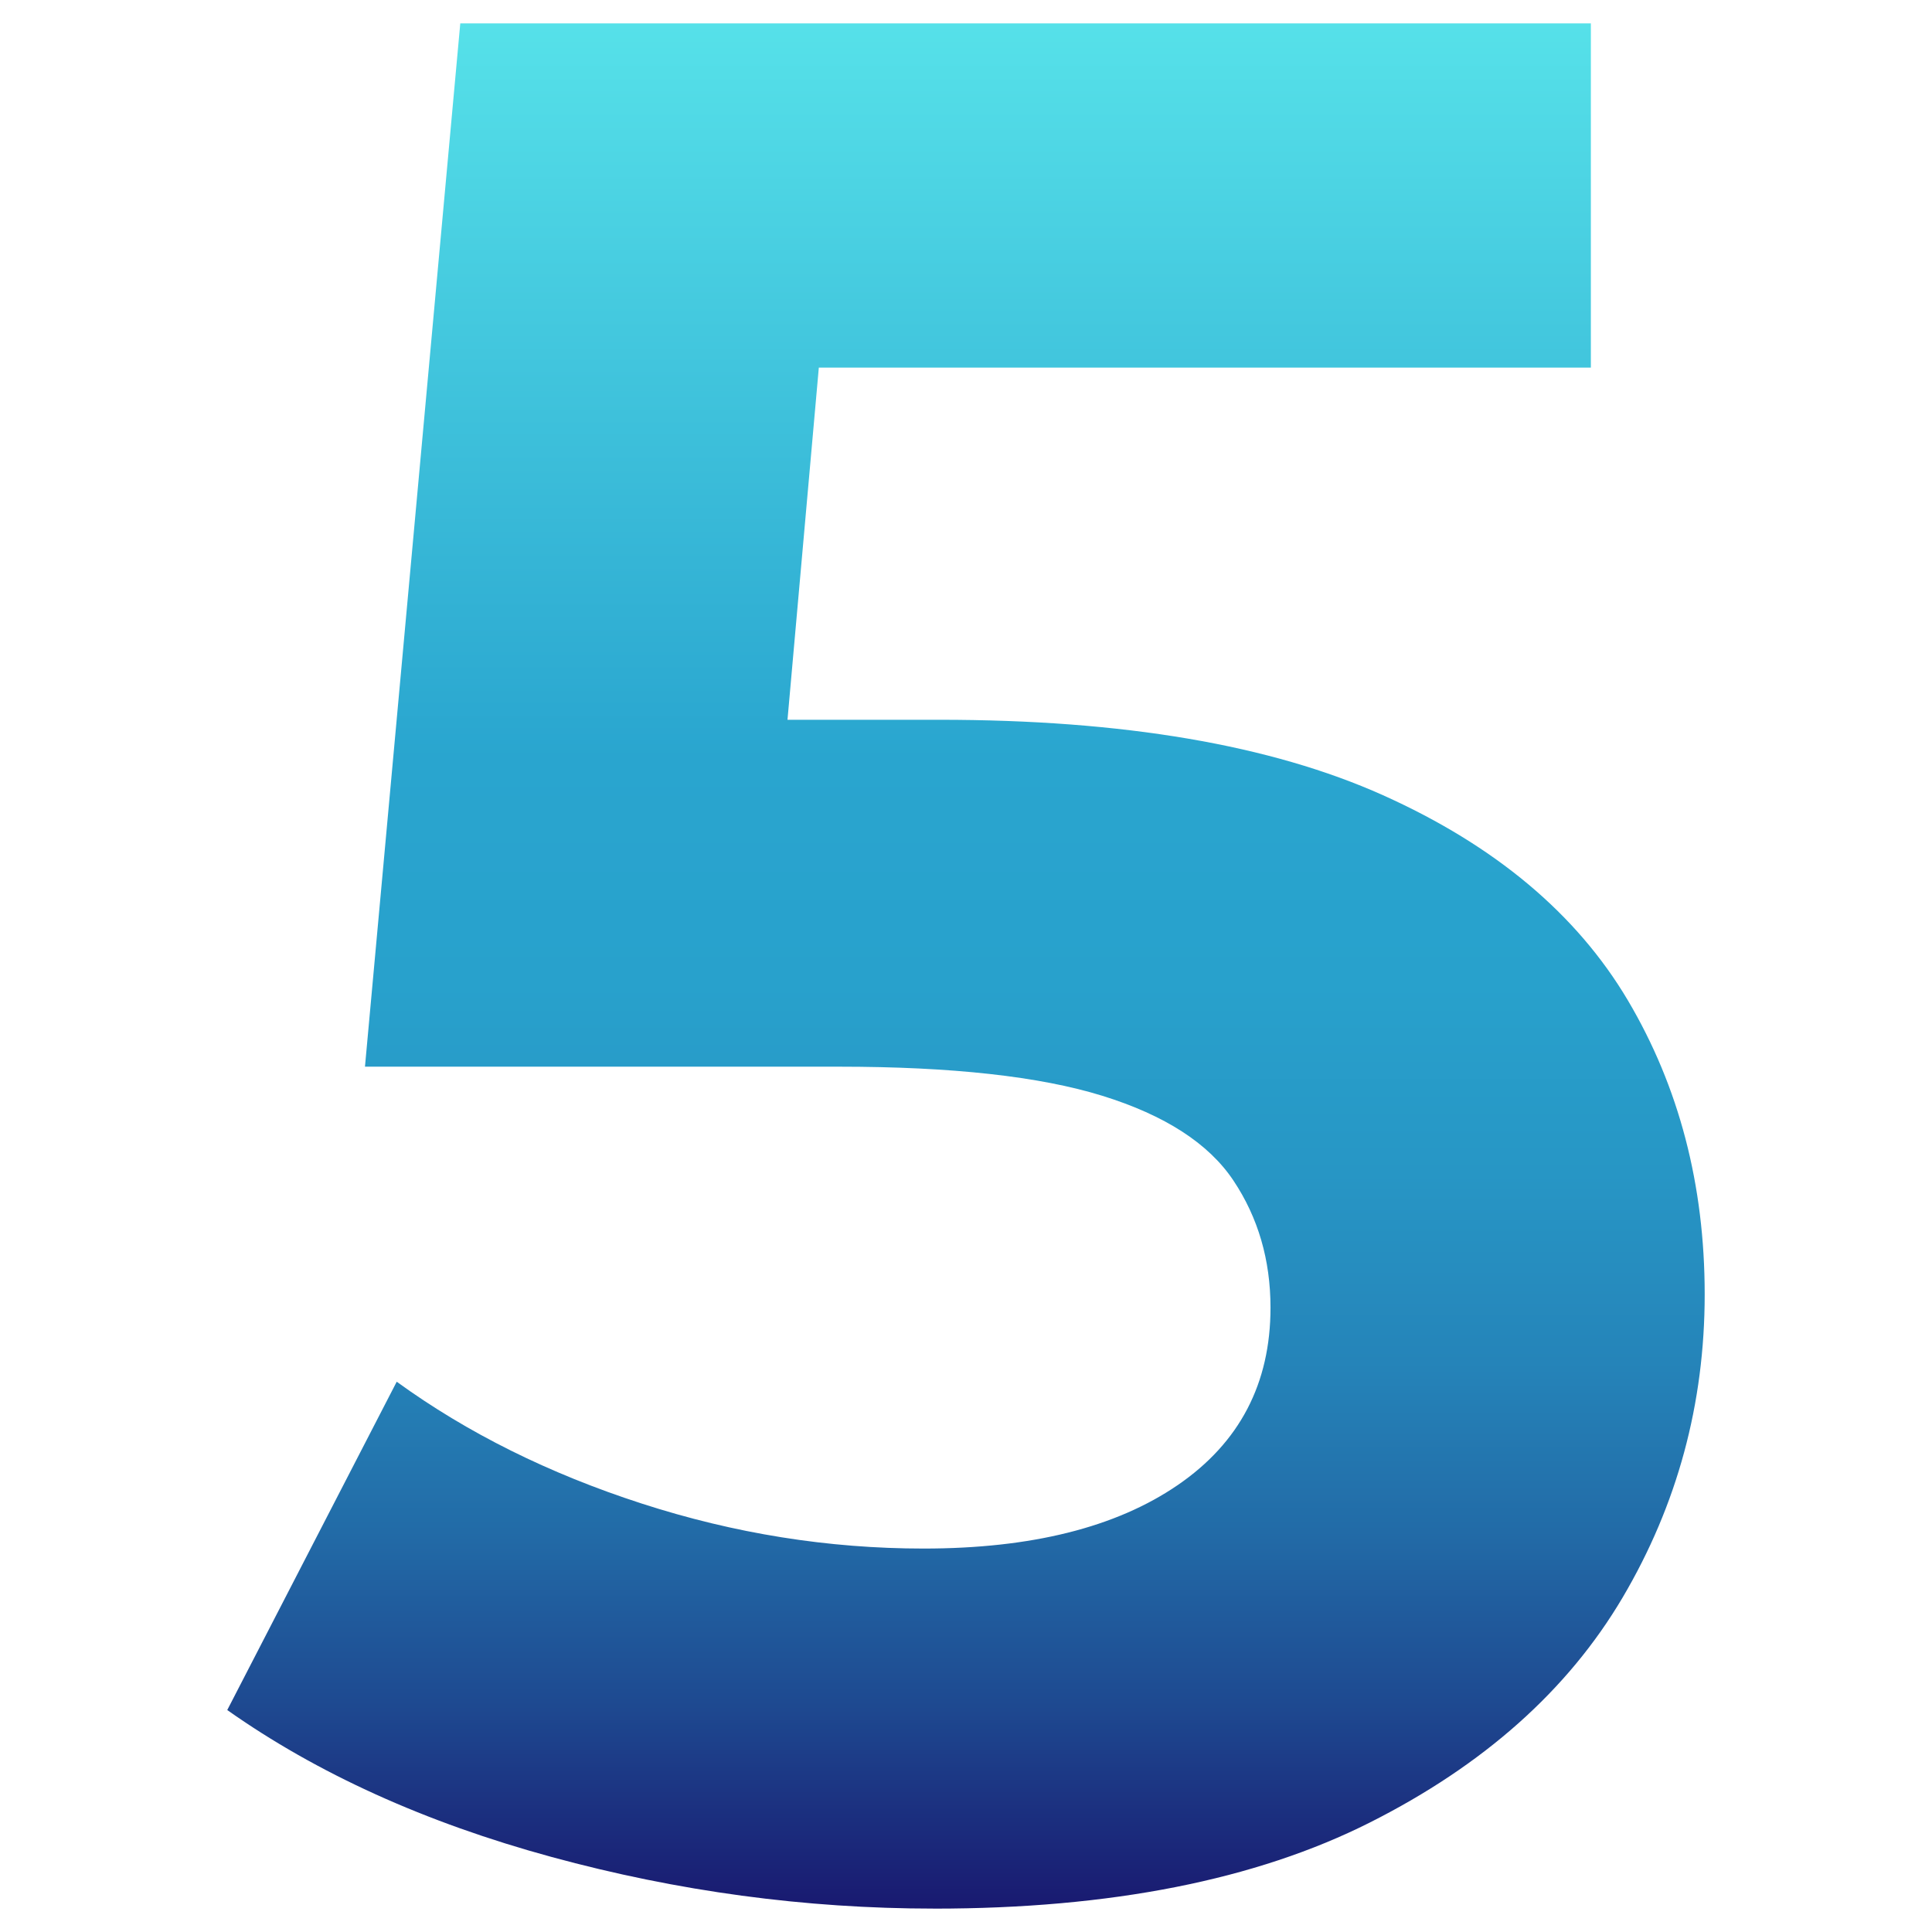
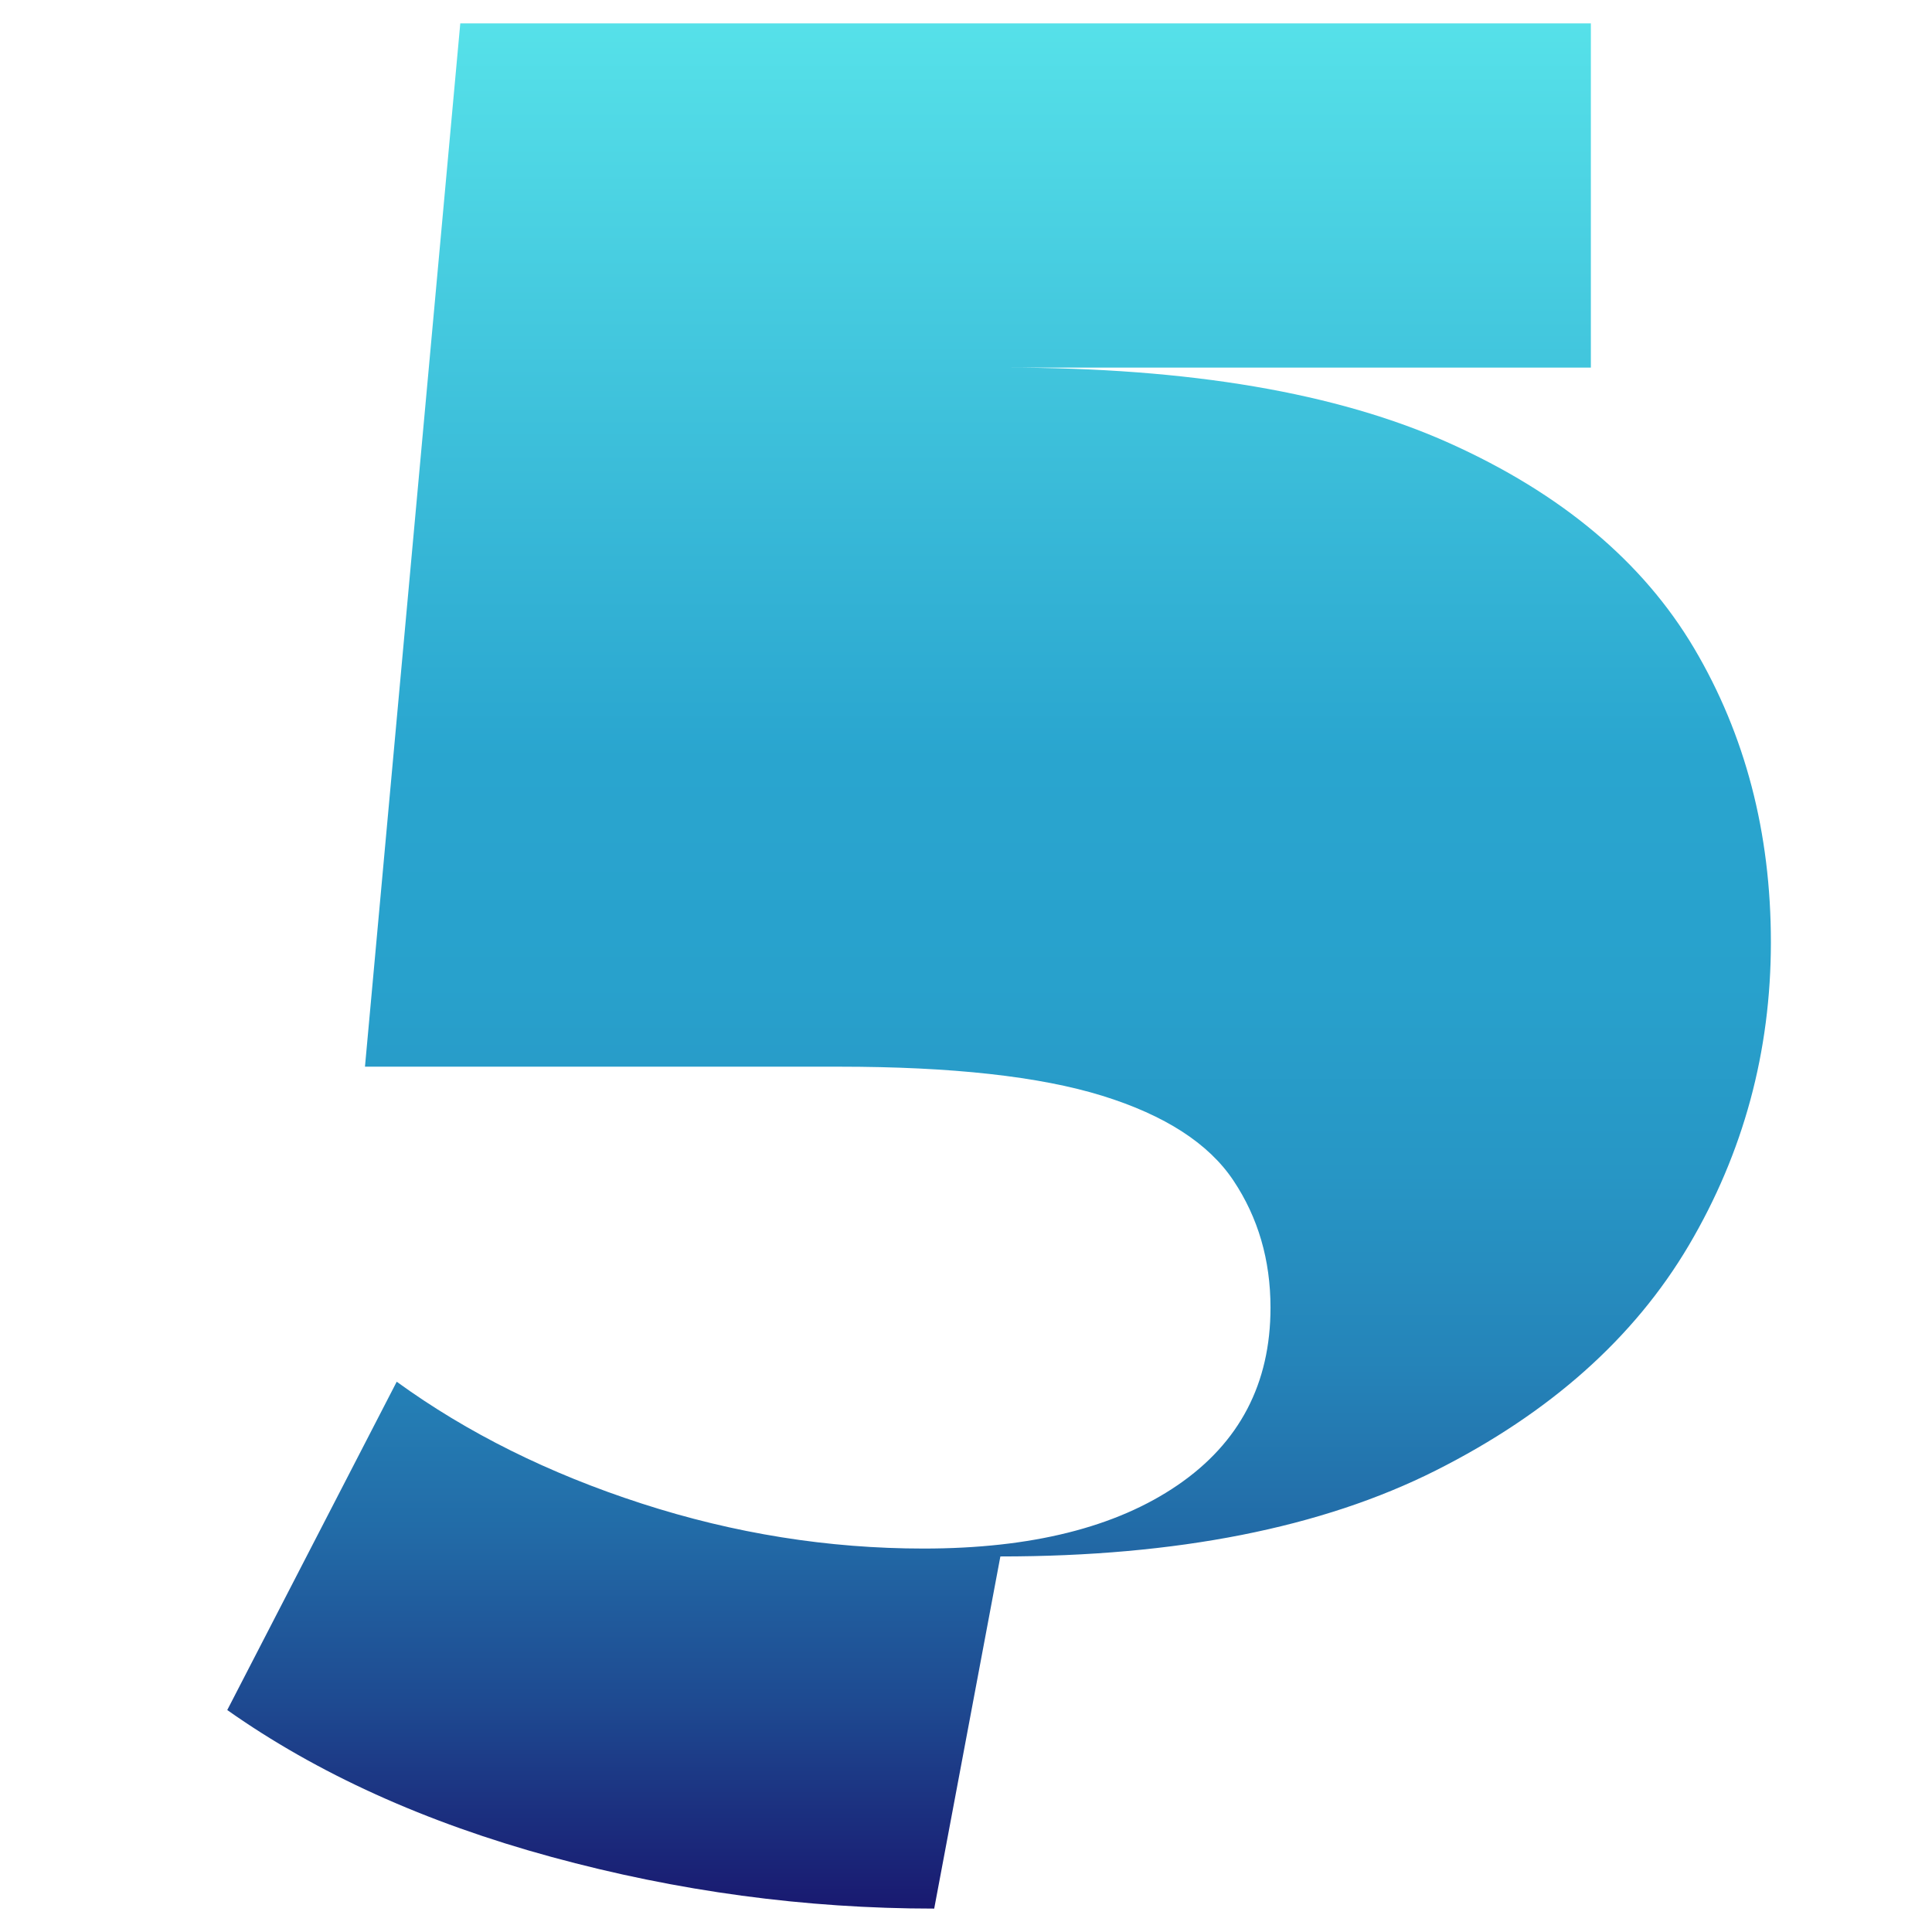
<svg xmlns="http://www.w3.org/2000/svg" id="Facebook" viewBox="0 0 682.67 682.67">
  <defs>
    <linearGradient id="Dégradé_sans_nom_18" data-name="Dégradé sans nom 18" x1="341.33" y1="8.27" x2="341.33" y2="674.4" gradientUnits="userSpaceOnUse">
      <stop offset="0" stop-color="#56e1e9" />
      <stop offset=".39" stop-color="#29a5cf" />
      <stop offset=".51" stop-color="#28a1cc" />
      <stop offset=".61" stop-color="#2796c5" />
      <stop offset=".71" stop-color="#2584b9" />
      <stop offset=".8" stop-color="#226ba7" />
      <stop offset=".89" stop-color="#1e4a91" />
      <stop offset=".98" stop-color="#1a2276" />
      <stop offset="1" stop-color="#191970" />
    </linearGradient>
  </defs>
-   <path d="M330.1,674.4c-45.54,0-90.6-6.08-135.19-18.24-44.6-12.16-82.8-29.47-114.61-51.92l59.88-116.01c24.94,18.1,53.79,32.44,86.54,43.04,32.75,10.61,65.96,15.91,99.64,15.91,38.04,0,67.98-7.48,89.82-22.45,21.83-14.97,32.75-35.86,32.75-62.68,0-16.84-4.37-31.81-13.1-44.91-8.74-13.1-24.18-23.07-46.31-29.94-22.15-6.86-53.18-10.29-93.09-10.29h-167.47L162.64,8.27h399.49v121.62H216.9l78.59-69.23-23.39,262.9-78.59-69.23h138.46c64.86,0,117.09,8.89,156.71,26.66,39.6,17.78,68.44,41.96,86.54,72.51,18.08,30.57,27.13,65.18,27.13,103.85s-9.68,74.38-29,107.13c-19.34,32.75-49.12,59.26-89.35,79.52-40.23,20.26-91.54,30.41-153.91,30.41Z" style="fill: url(#Dégradé_sans_nom_18);" />
+   <path d="M330.1,674.4c-45.54,0-90.6-6.08-135.19-18.24-44.6-12.16-82.8-29.47-114.61-51.92l59.88-116.01c24.94,18.1,53.79,32.44,86.54,43.04,32.75,10.61,65.96,15.91,99.64,15.91,38.04,0,67.98-7.48,89.82-22.45,21.83-14.97,32.75-35.86,32.75-62.68,0-16.84-4.37-31.81-13.1-44.91-8.74-13.1-24.18-23.07-46.31-29.94-22.15-6.86-53.18-10.29-93.09-10.29h-167.47L162.64,8.27h399.49v121.62H216.9h138.46c64.86,0,117.09,8.89,156.71,26.66,39.6,17.78,68.44,41.96,86.54,72.51,18.08,30.57,27.13,65.18,27.13,103.85s-9.68,74.38-29,107.13c-19.34,32.75-49.12,59.26-89.35,79.52-40.23,20.26-91.54,30.41-153.91,30.41Z" style="fill: url(#Dégradé_sans_nom_18);" />
</svg>